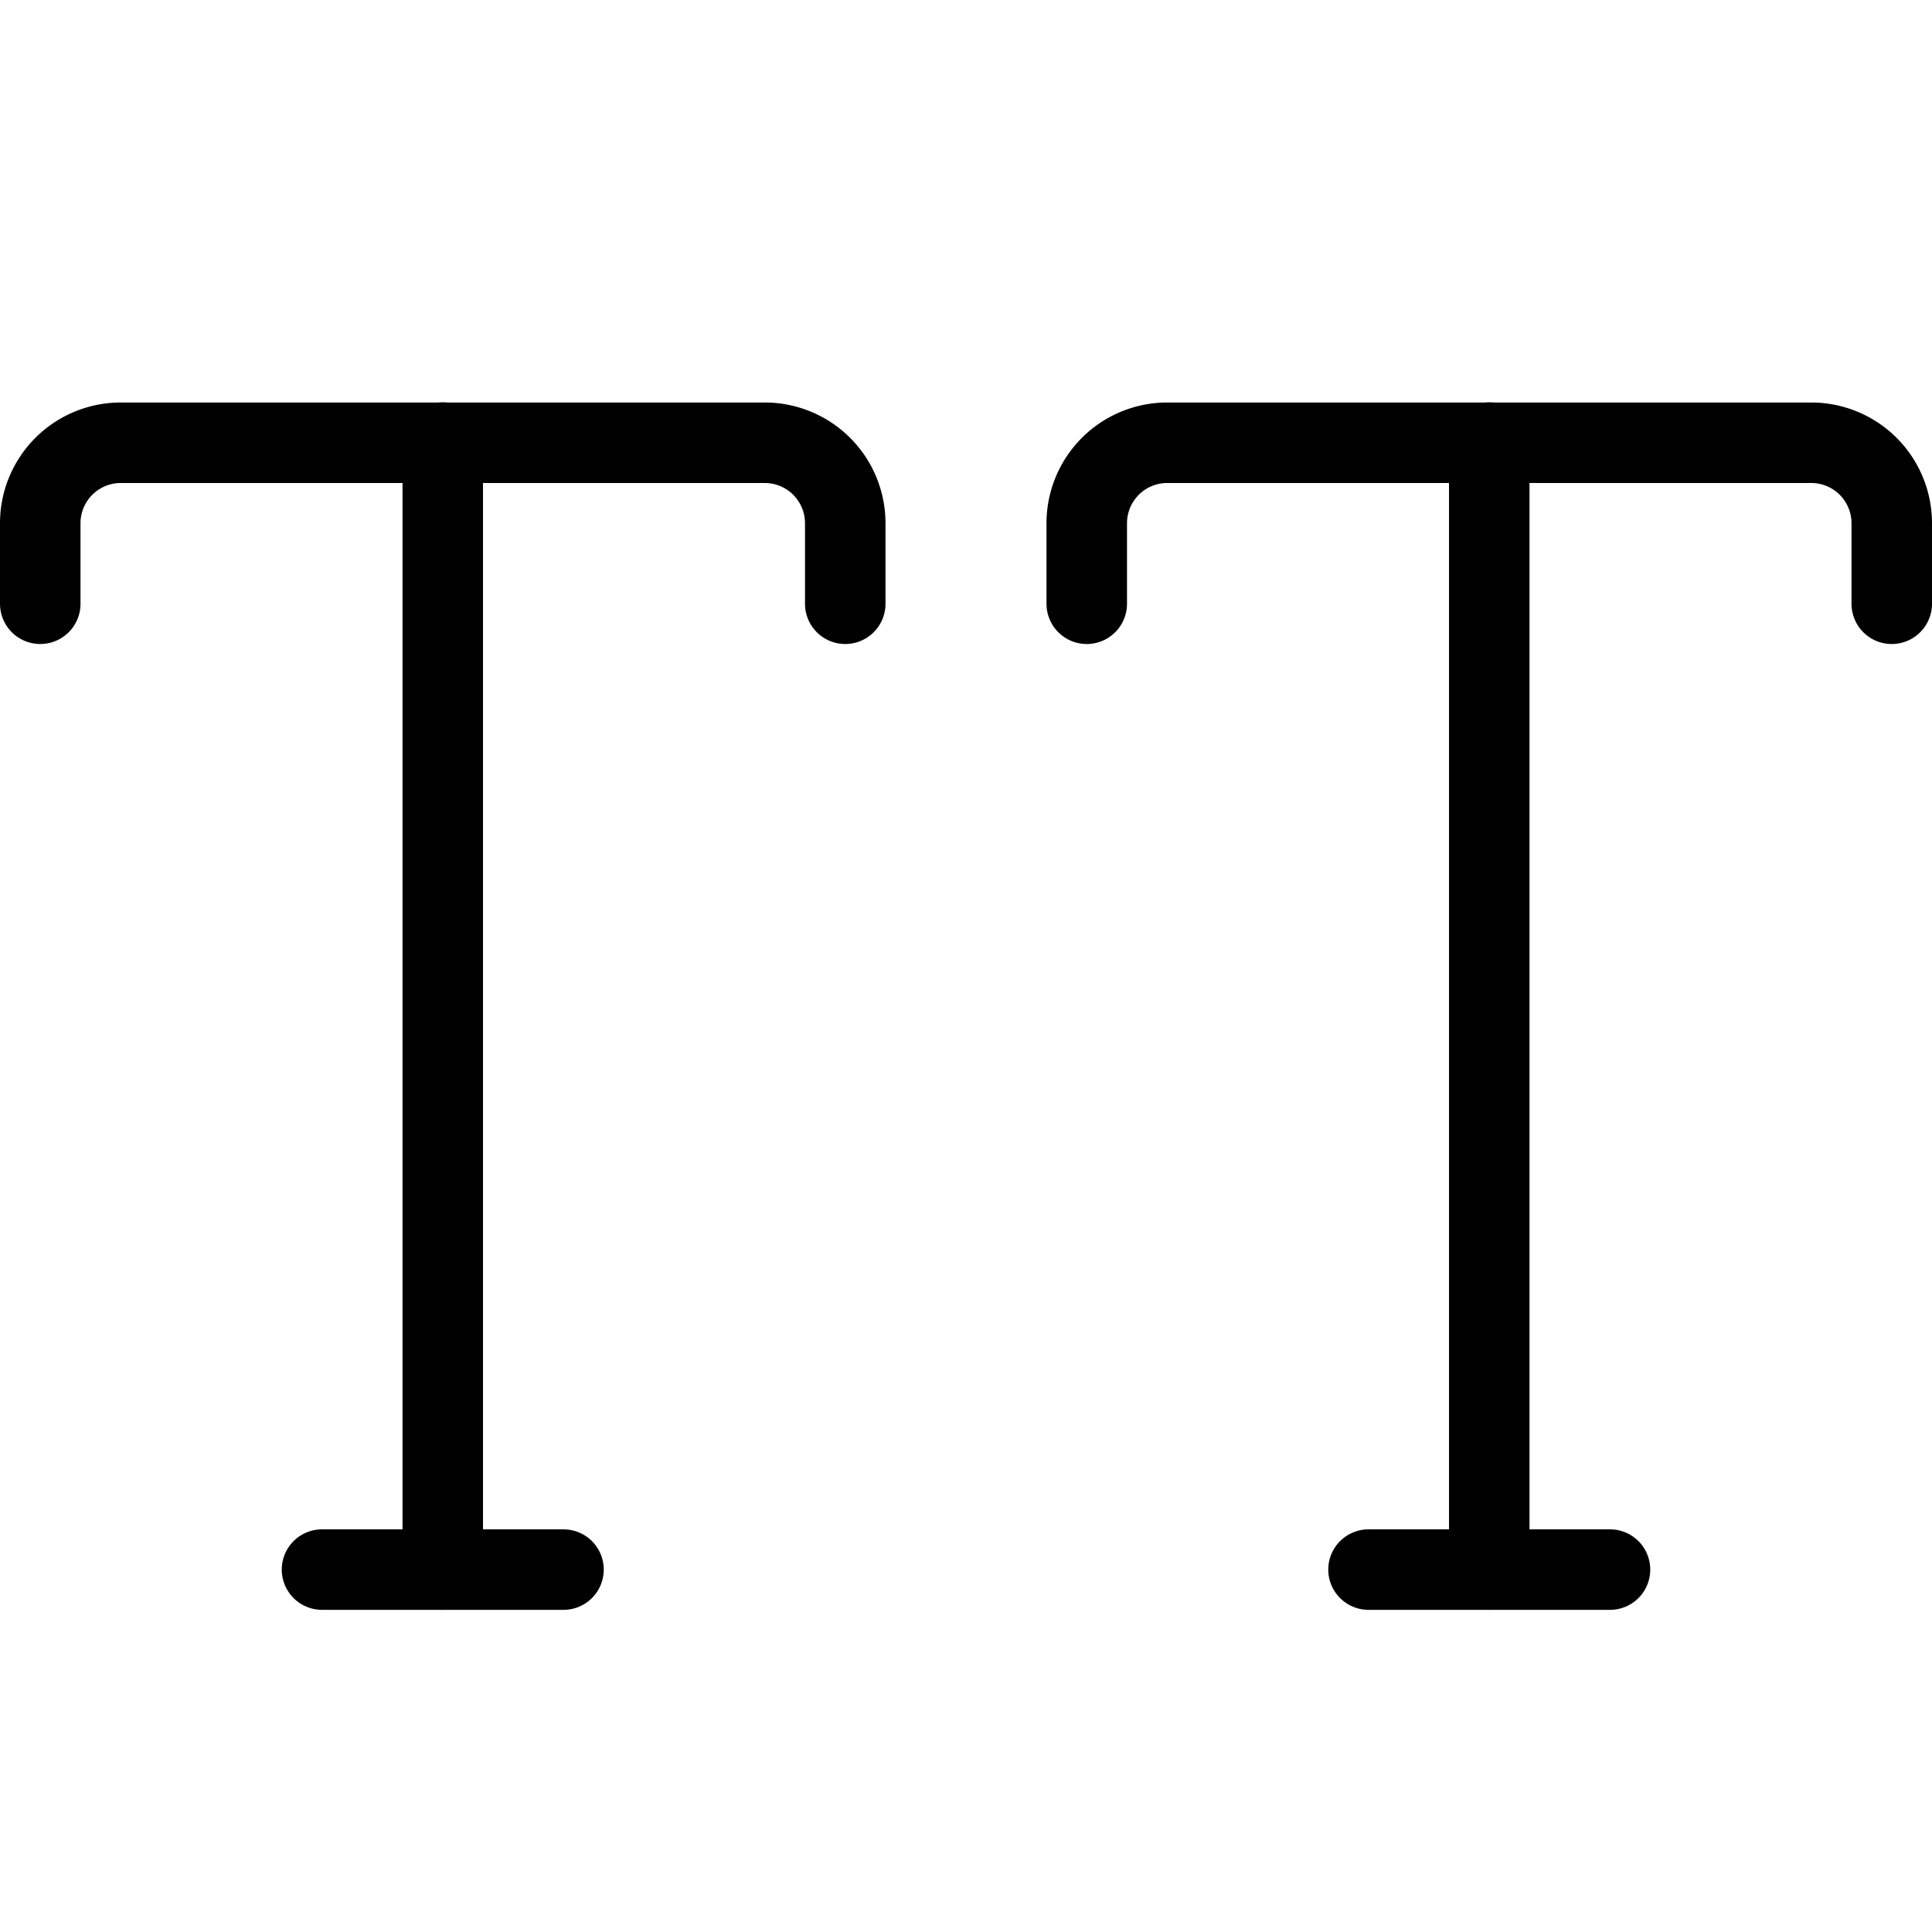
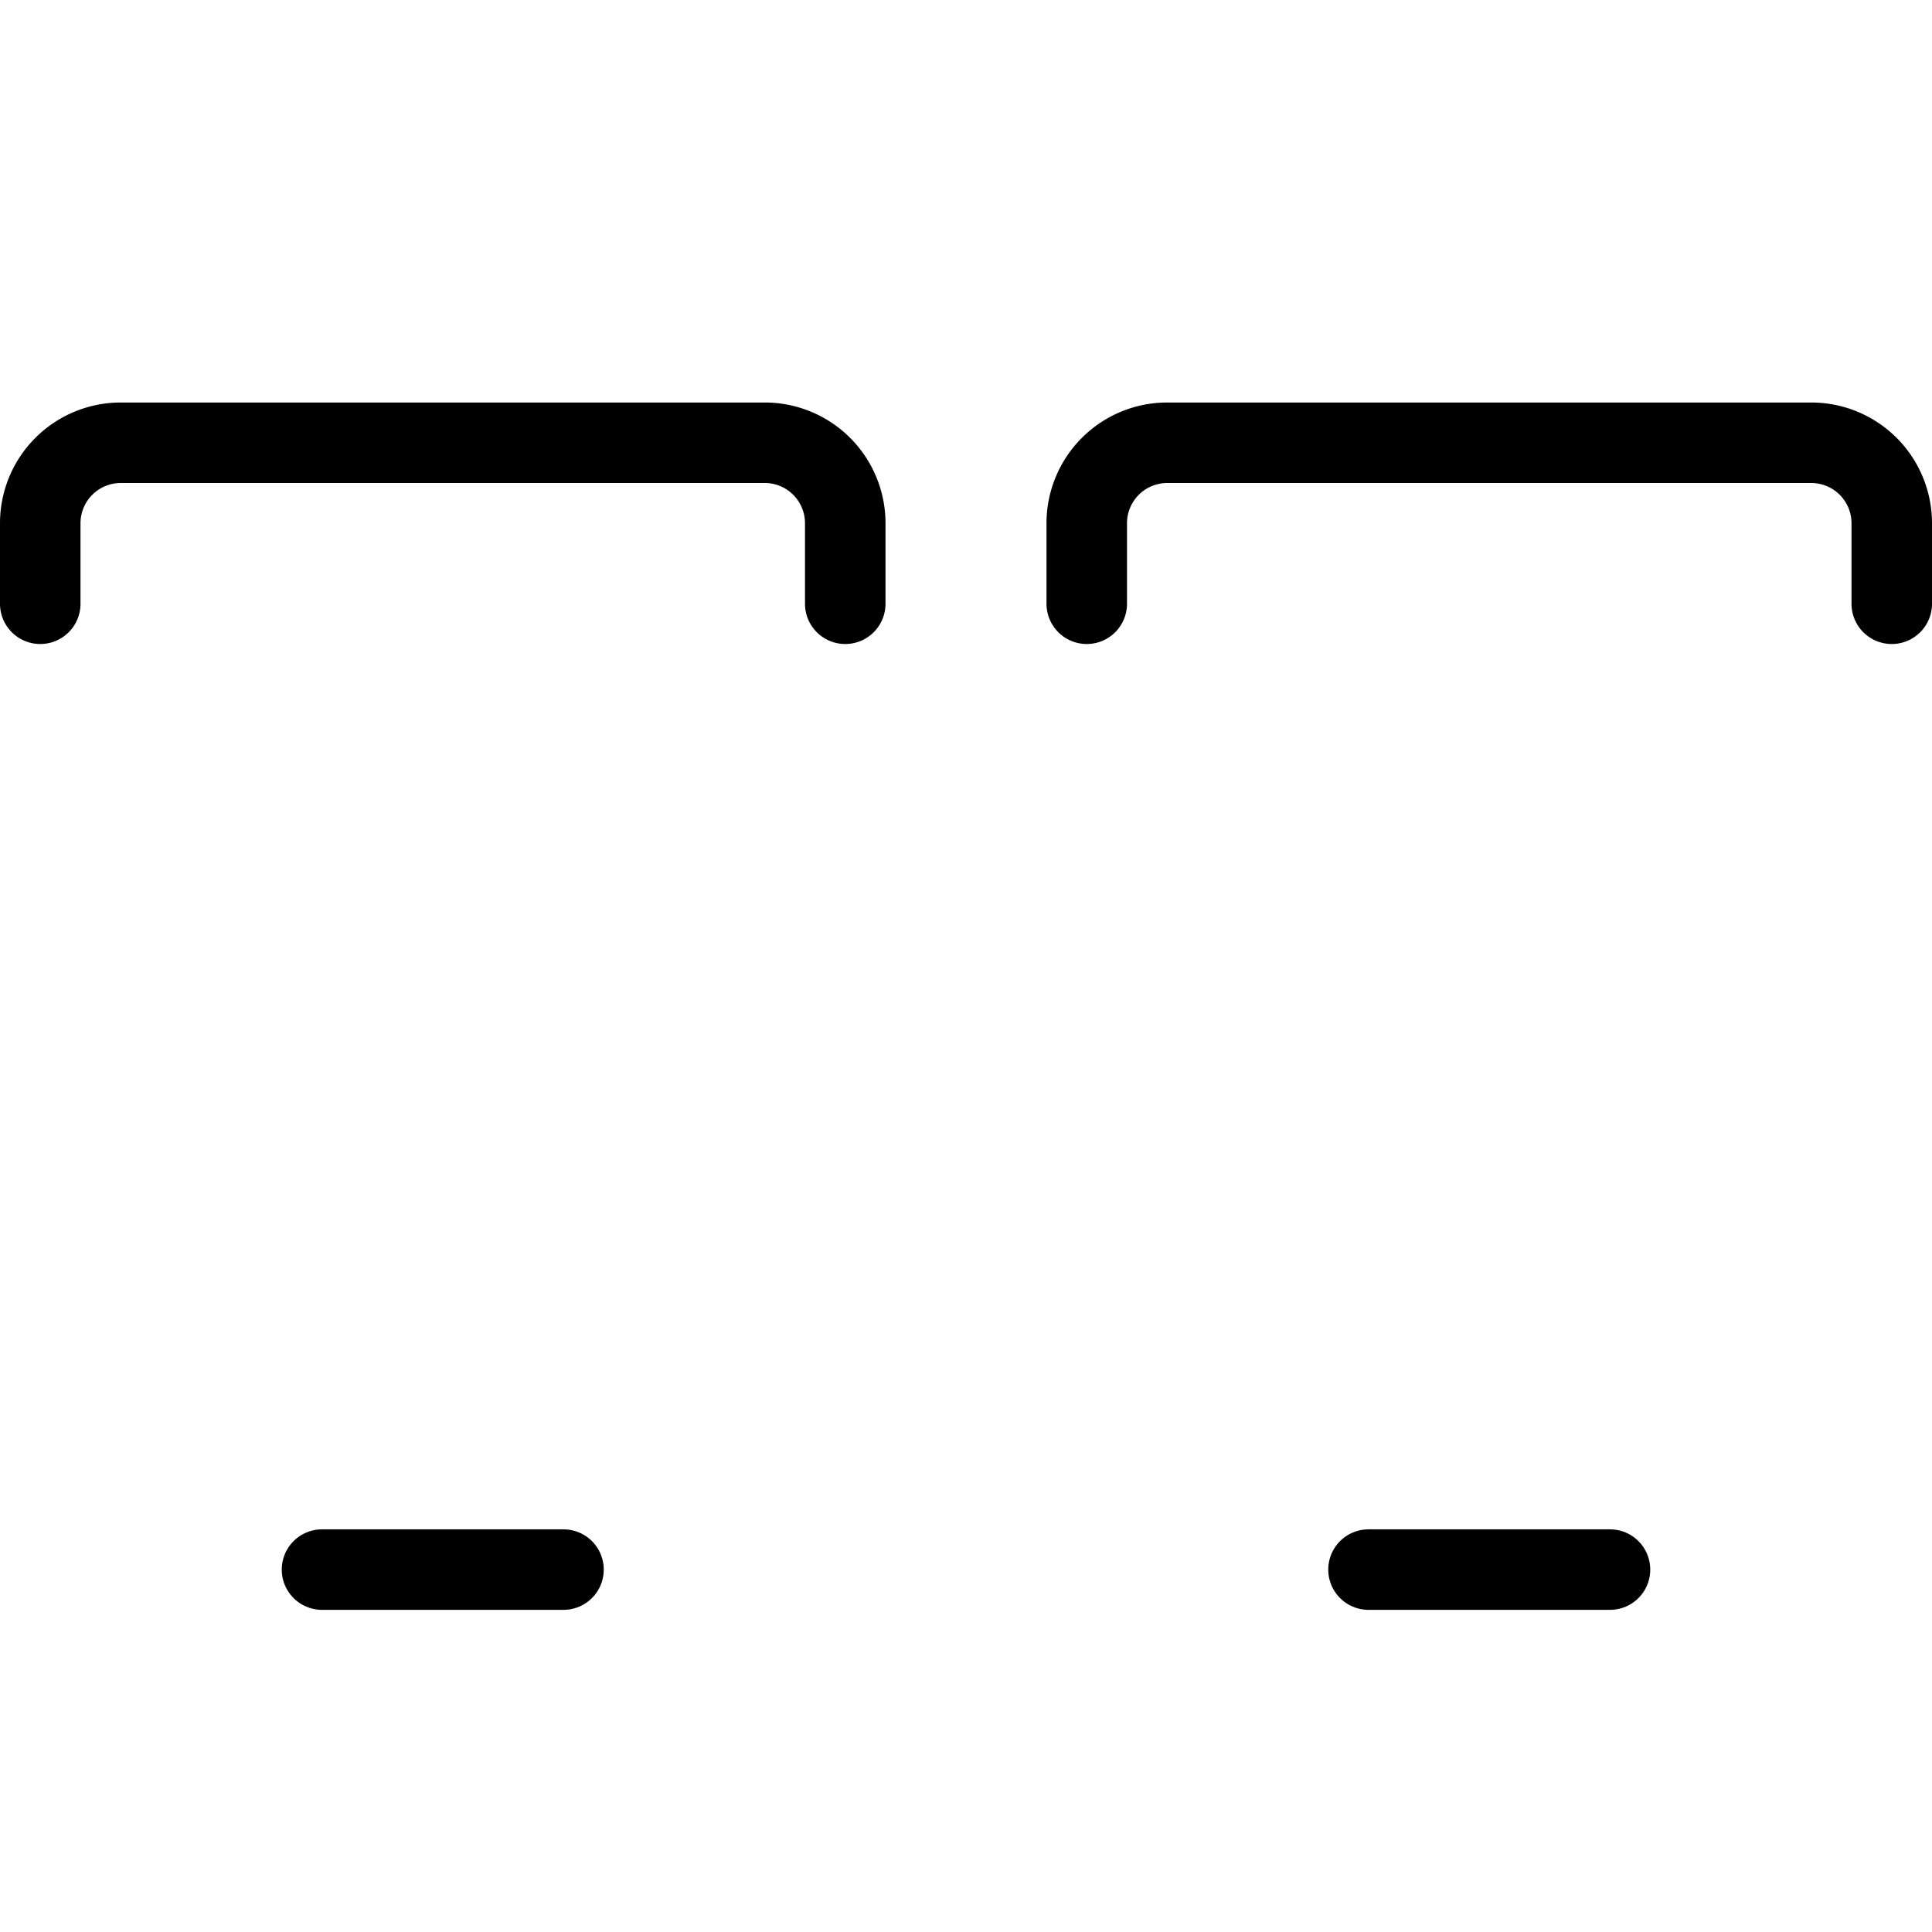
<svg xmlns="http://www.w3.org/2000/svg" viewBox="0 0 24 24">
  <defs />
  <title>caps</title>
  <path d="M0.5 7.5v-1a1 1 0 0 1 1 -1h8a1 1 0 0 1 1 1v1" fill="none" stroke="#000000" stroke-linecap="round" stroke-linejoin="round" stroke-width="1" />
-   <path d="m5.5 5.498 0 14" fill="none" stroke="#000000" stroke-linecap="round" stroke-linejoin="round" stroke-width="1" />
  <path d="m4 19.498 3 0" fill="none" stroke="#000000" stroke-linecap="round" stroke-linejoin="round" stroke-width="1" />
  <path d="M13.5 7.5v-1a1 1 0 0 1 1 -1h8a1 1 0 0 1 1 1v1" fill="none" stroke="#000000" stroke-linecap="round" stroke-linejoin="round" stroke-width="1" />
-   <path d="m18.5 5.498 0 14" fill="none" stroke="#000000" stroke-linecap="round" stroke-linejoin="round" stroke-width="1" />
  <path d="m17 19.498 3 0" fill="none" stroke="#000000" stroke-linecap="round" stroke-linejoin="round" stroke-width="1" />
</svg>